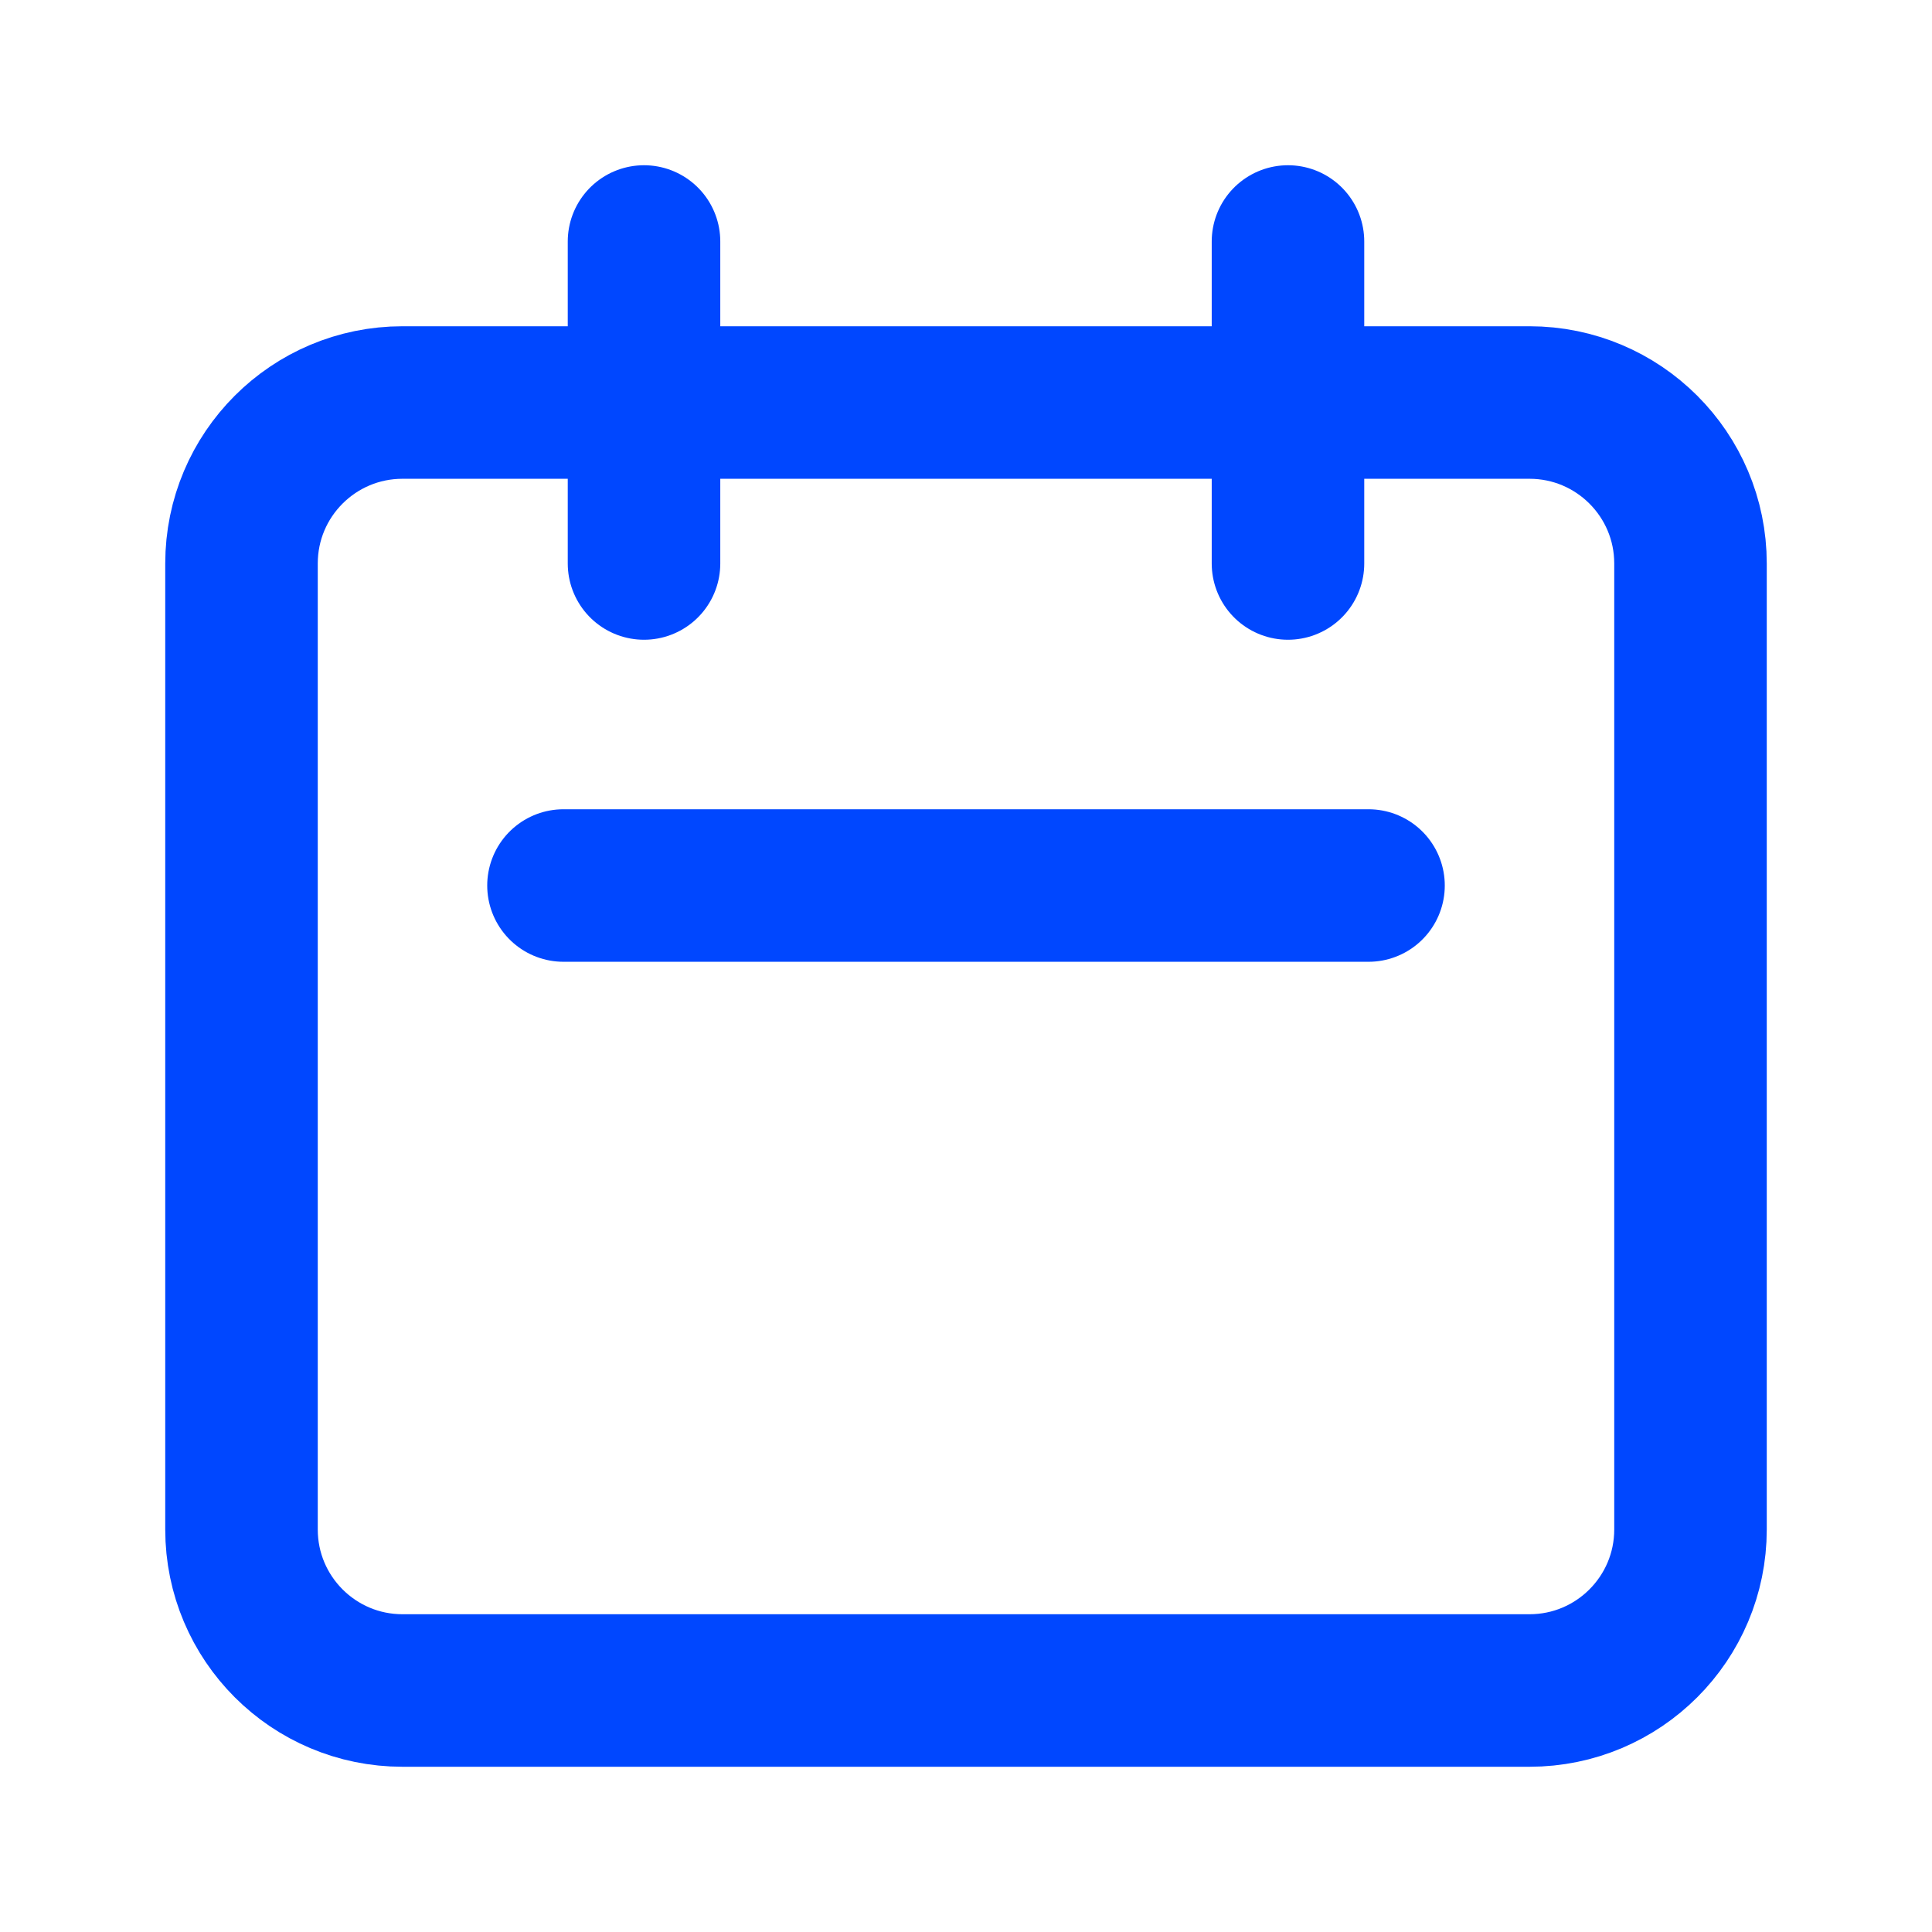
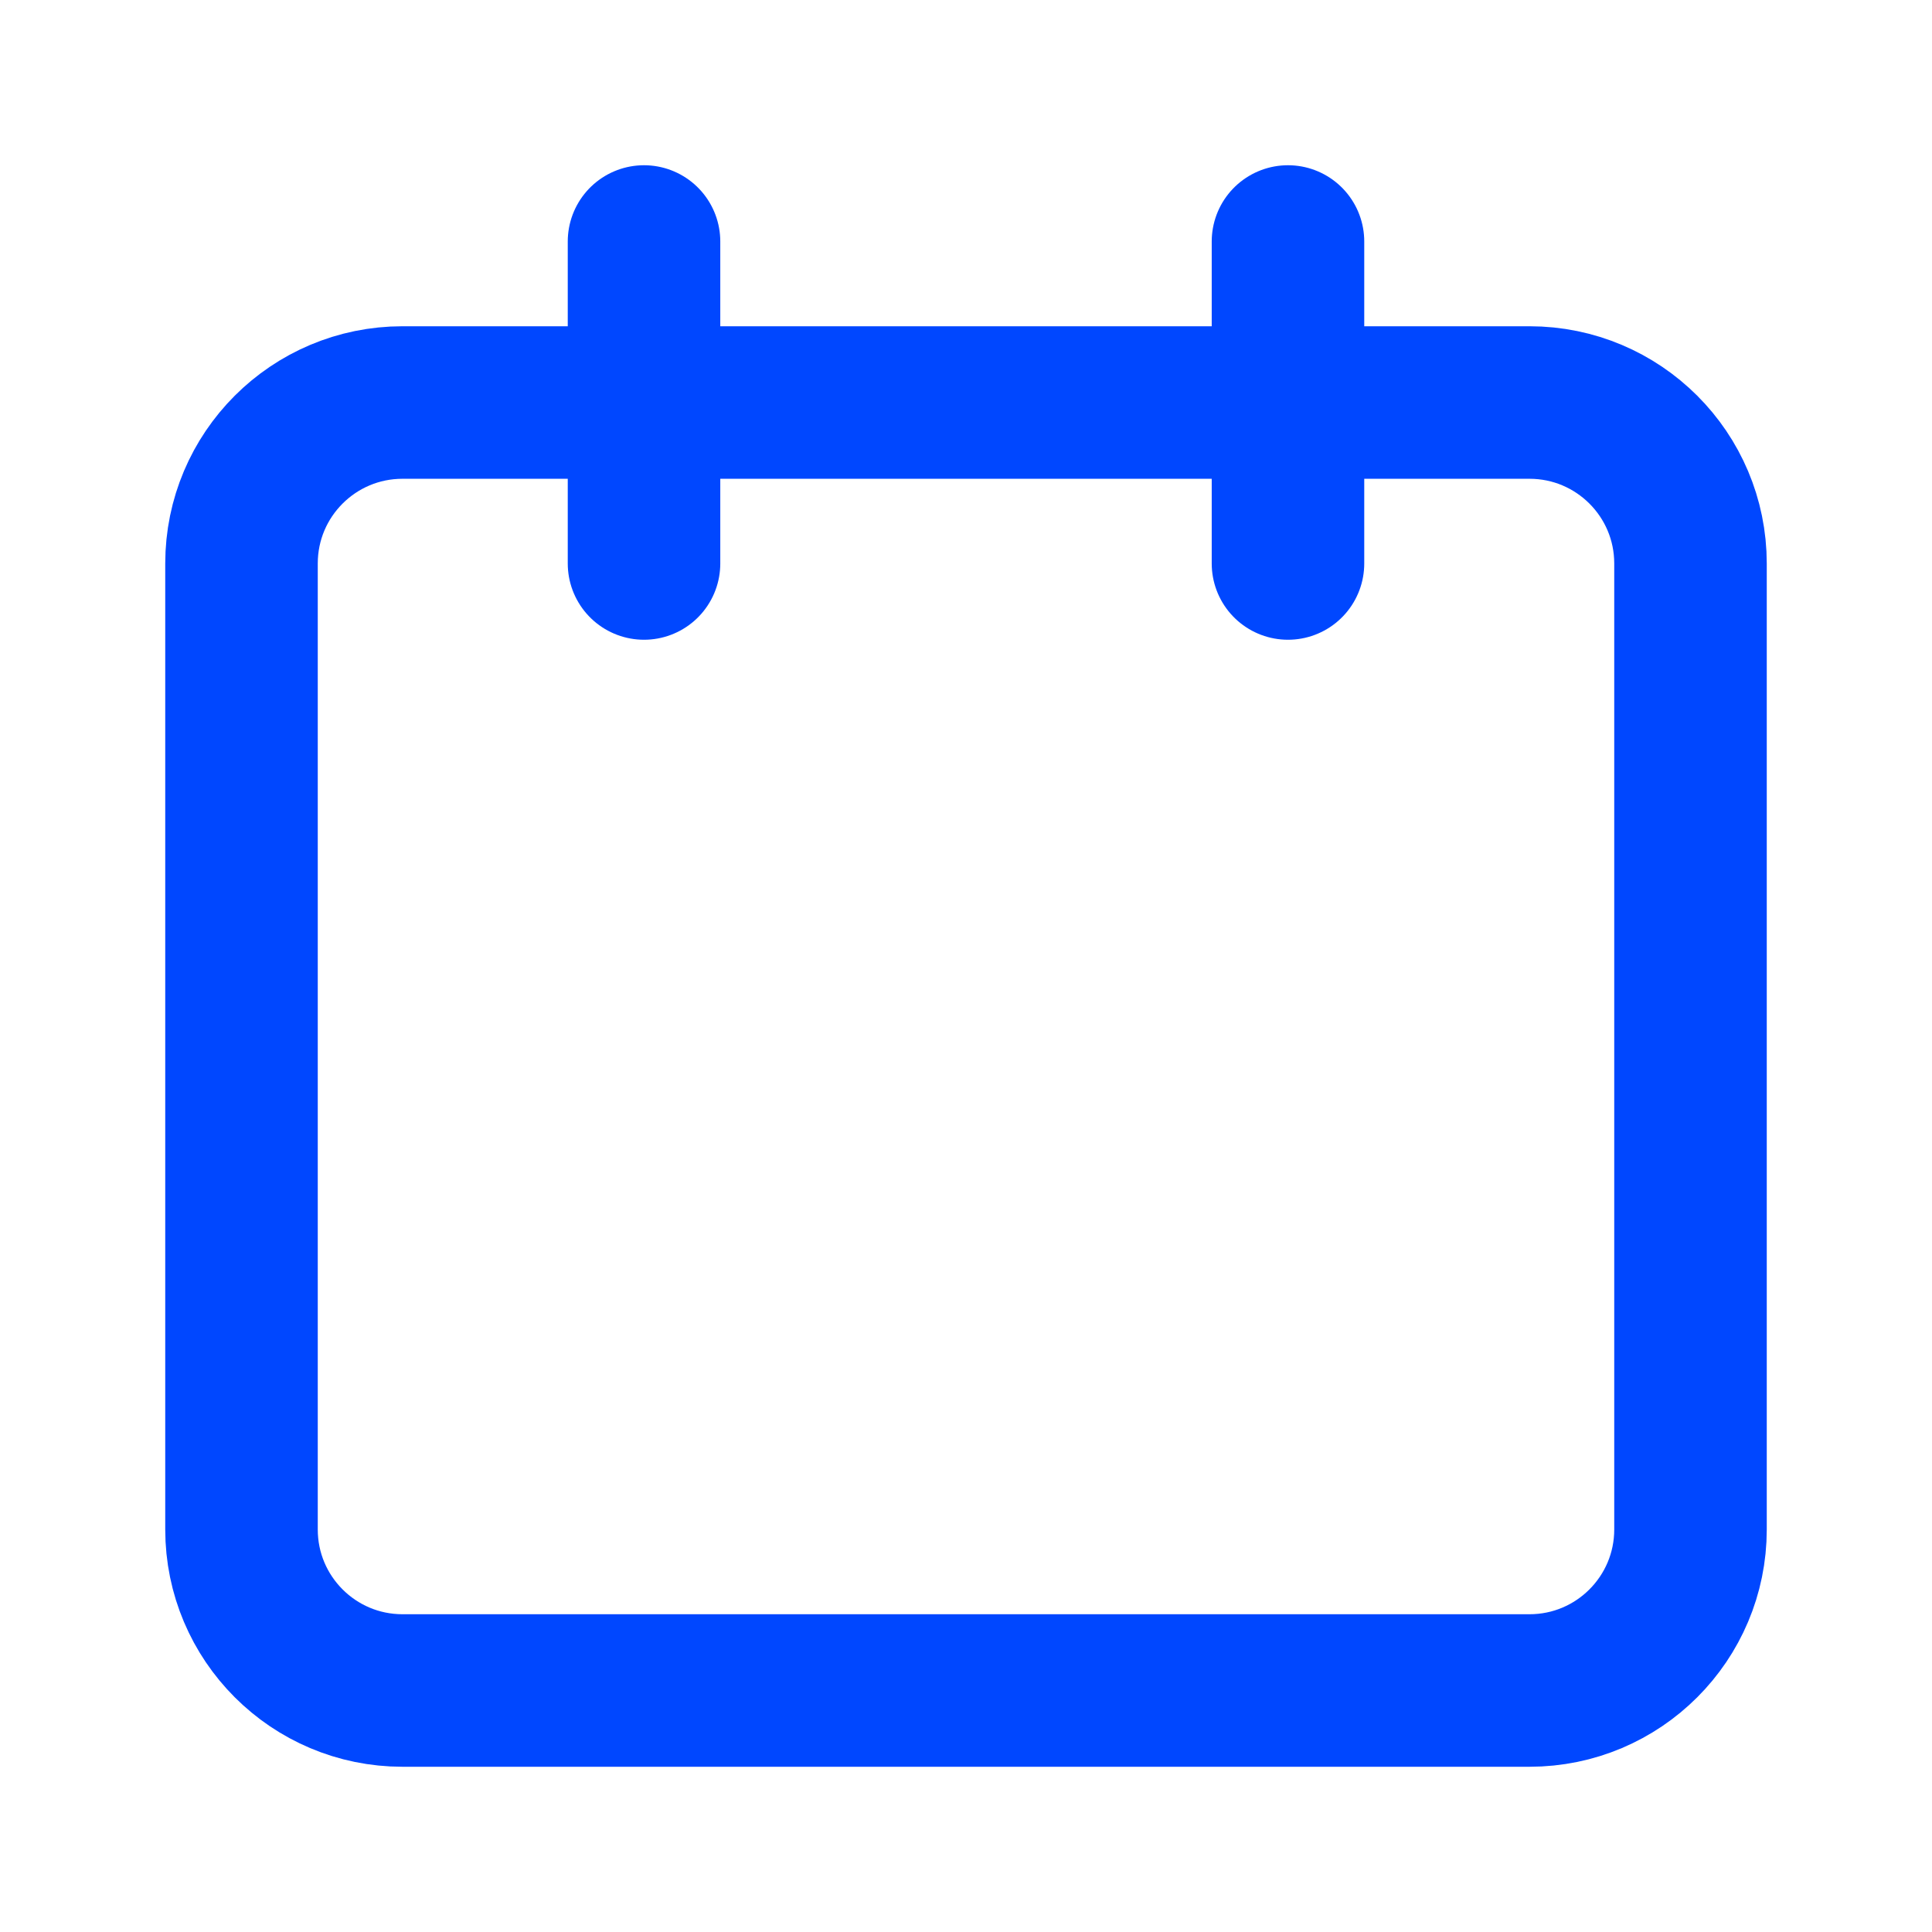
<svg xmlns="http://www.w3.org/2000/svg" width="38" height="38" viewBox="0 0 38 38" fill="none">
-   <path d="M12.667 11.083V4.75M25.333 11.083V4.75M11.083 17.417H26.917M7.917 33.25H30.083C31.832 33.25 33.25 31.832 33.25 30.083V11.083C33.25 9.334 31.832 7.917 30.083 7.917H7.917C6.168 7.917 4.75 9.334 4.75 11.083V30.083C4.75 31.832 6.168 33.25 7.917 33.25Z" stroke="#0047FF" stroke-width="3" stroke-linecap="round" stroke-linejoin="round" />
+   <path d="M12.667 11.083V4.75M25.333 11.083V4.75M11.083 17.417M7.917 33.25H30.083C31.832 33.25 33.25 31.832 33.25 30.083V11.083C33.25 9.334 31.832 7.917 30.083 7.917H7.917C6.168 7.917 4.75 9.334 4.75 11.083V30.083C4.75 31.832 6.168 33.25 7.917 33.25Z" stroke="#0047FF" stroke-width="3" stroke-linecap="round" stroke-linejoin="round" />
</svg>